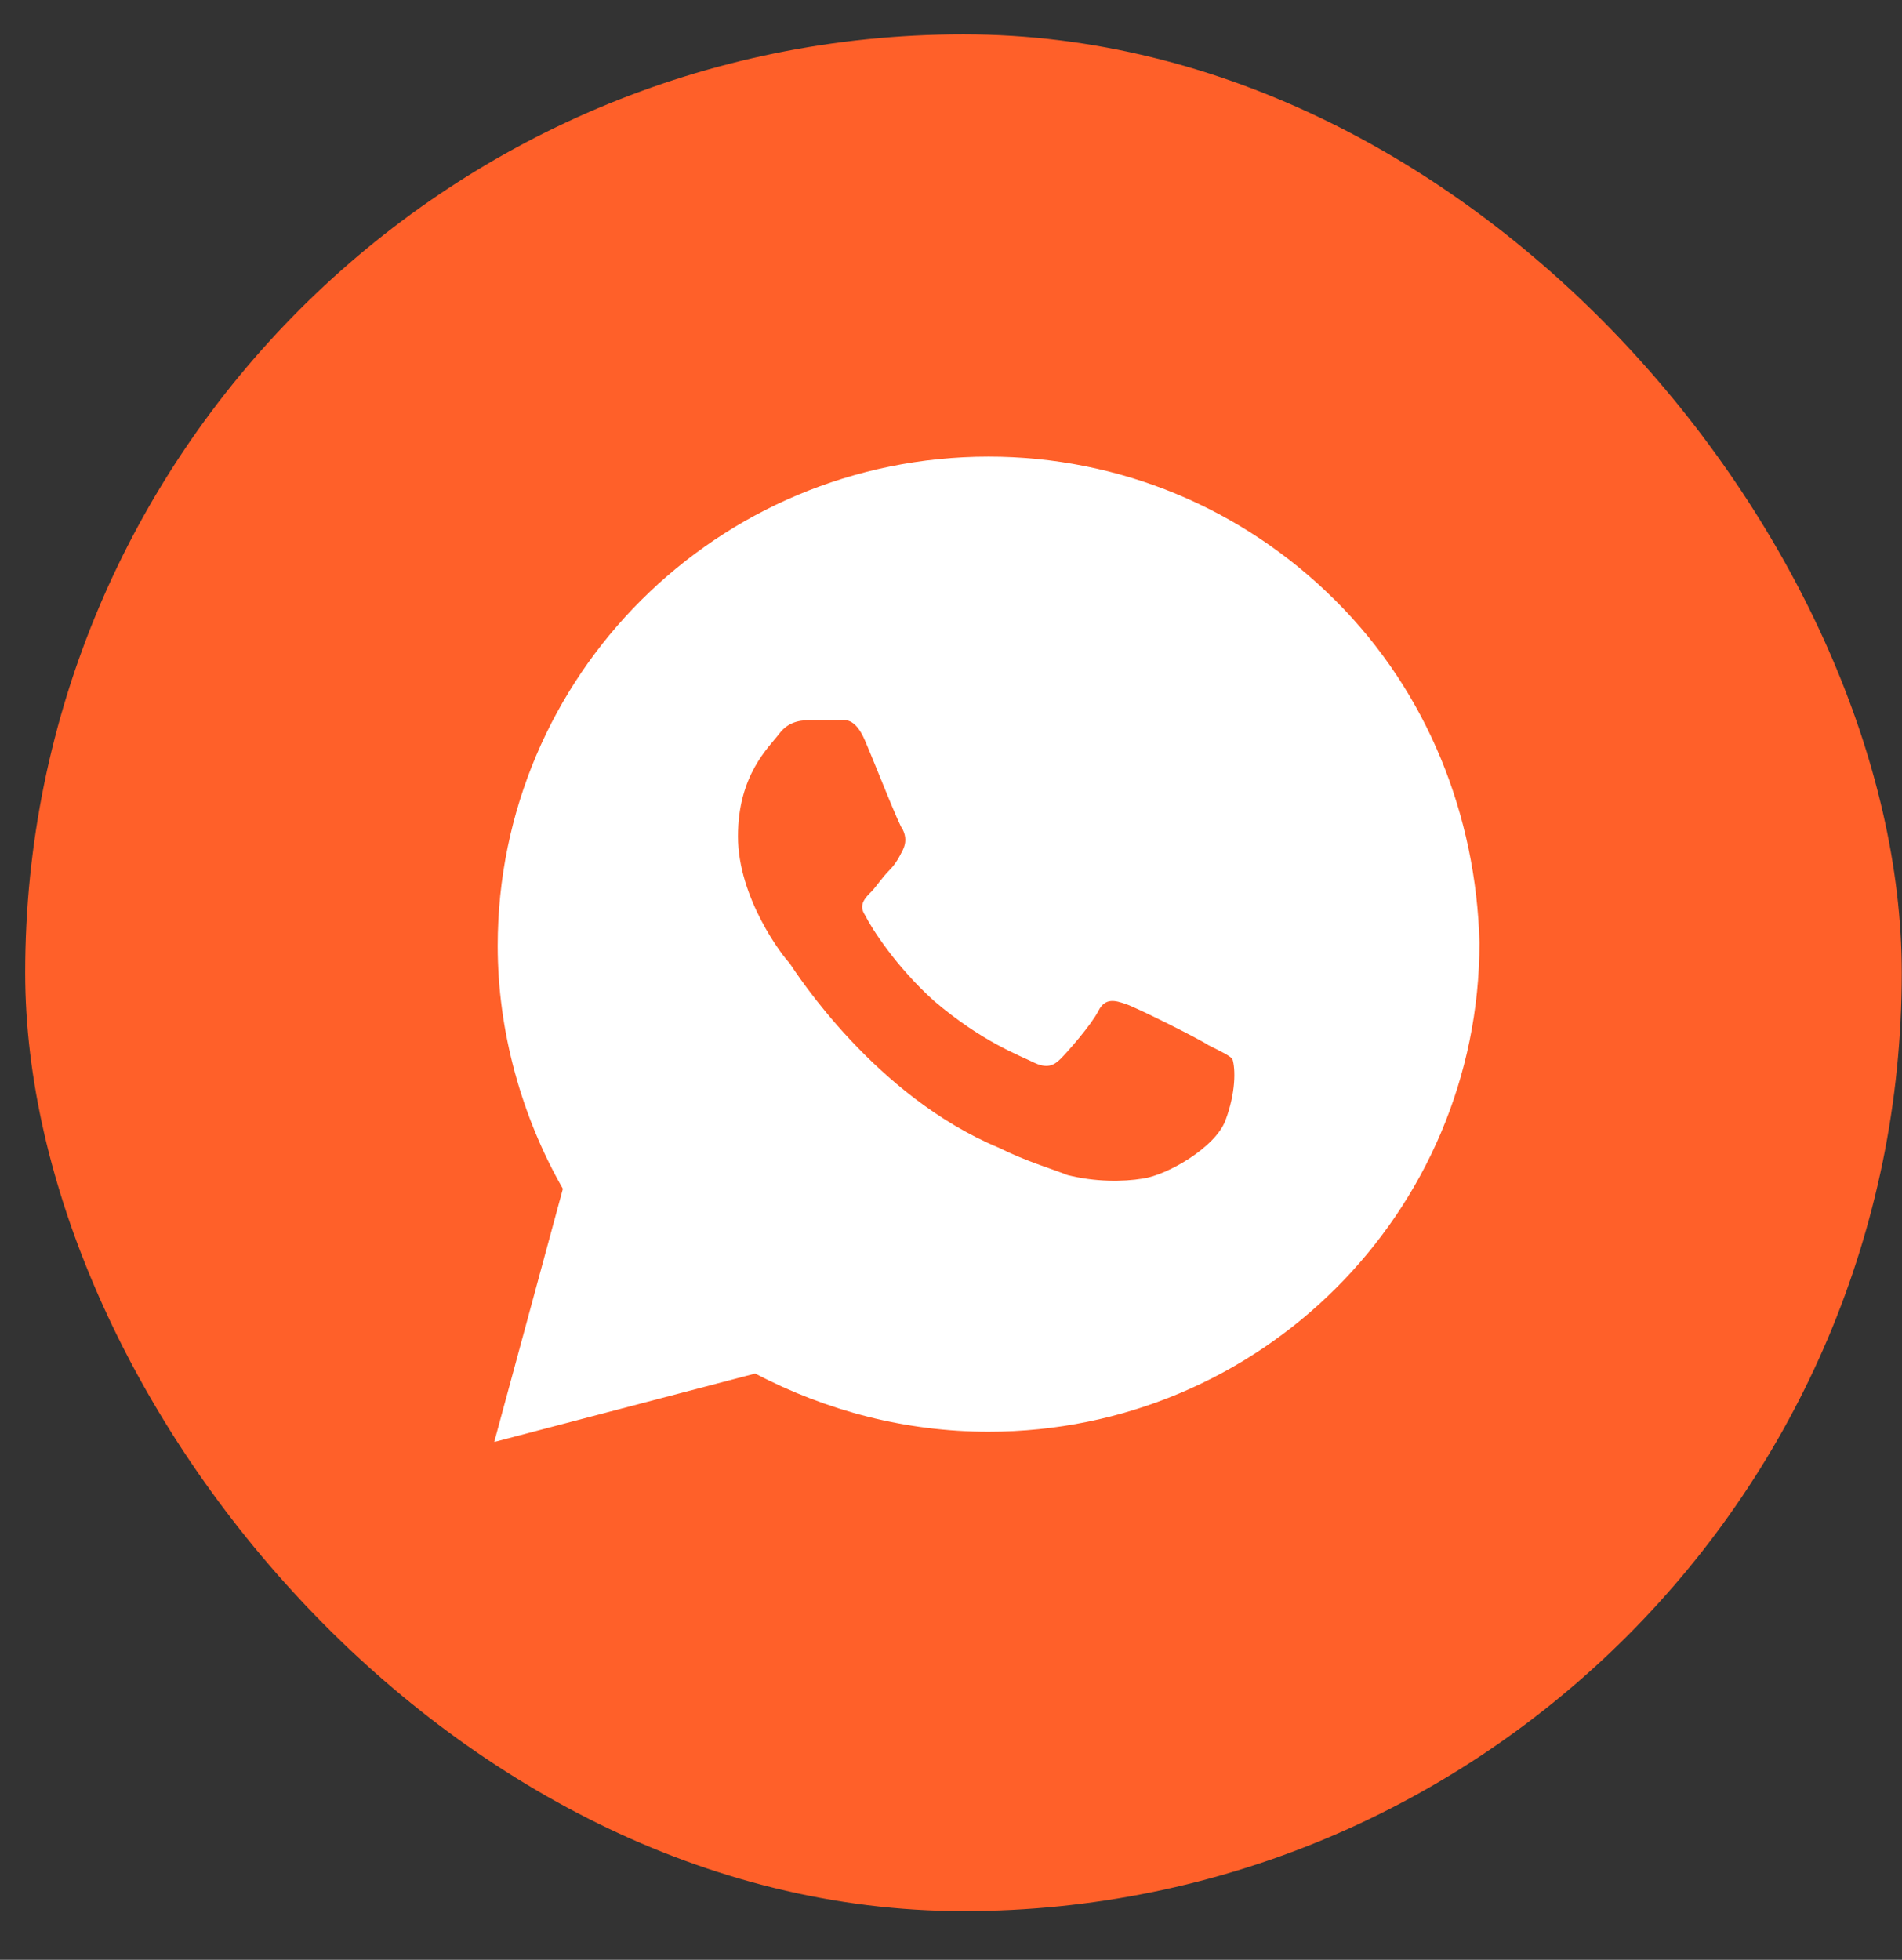
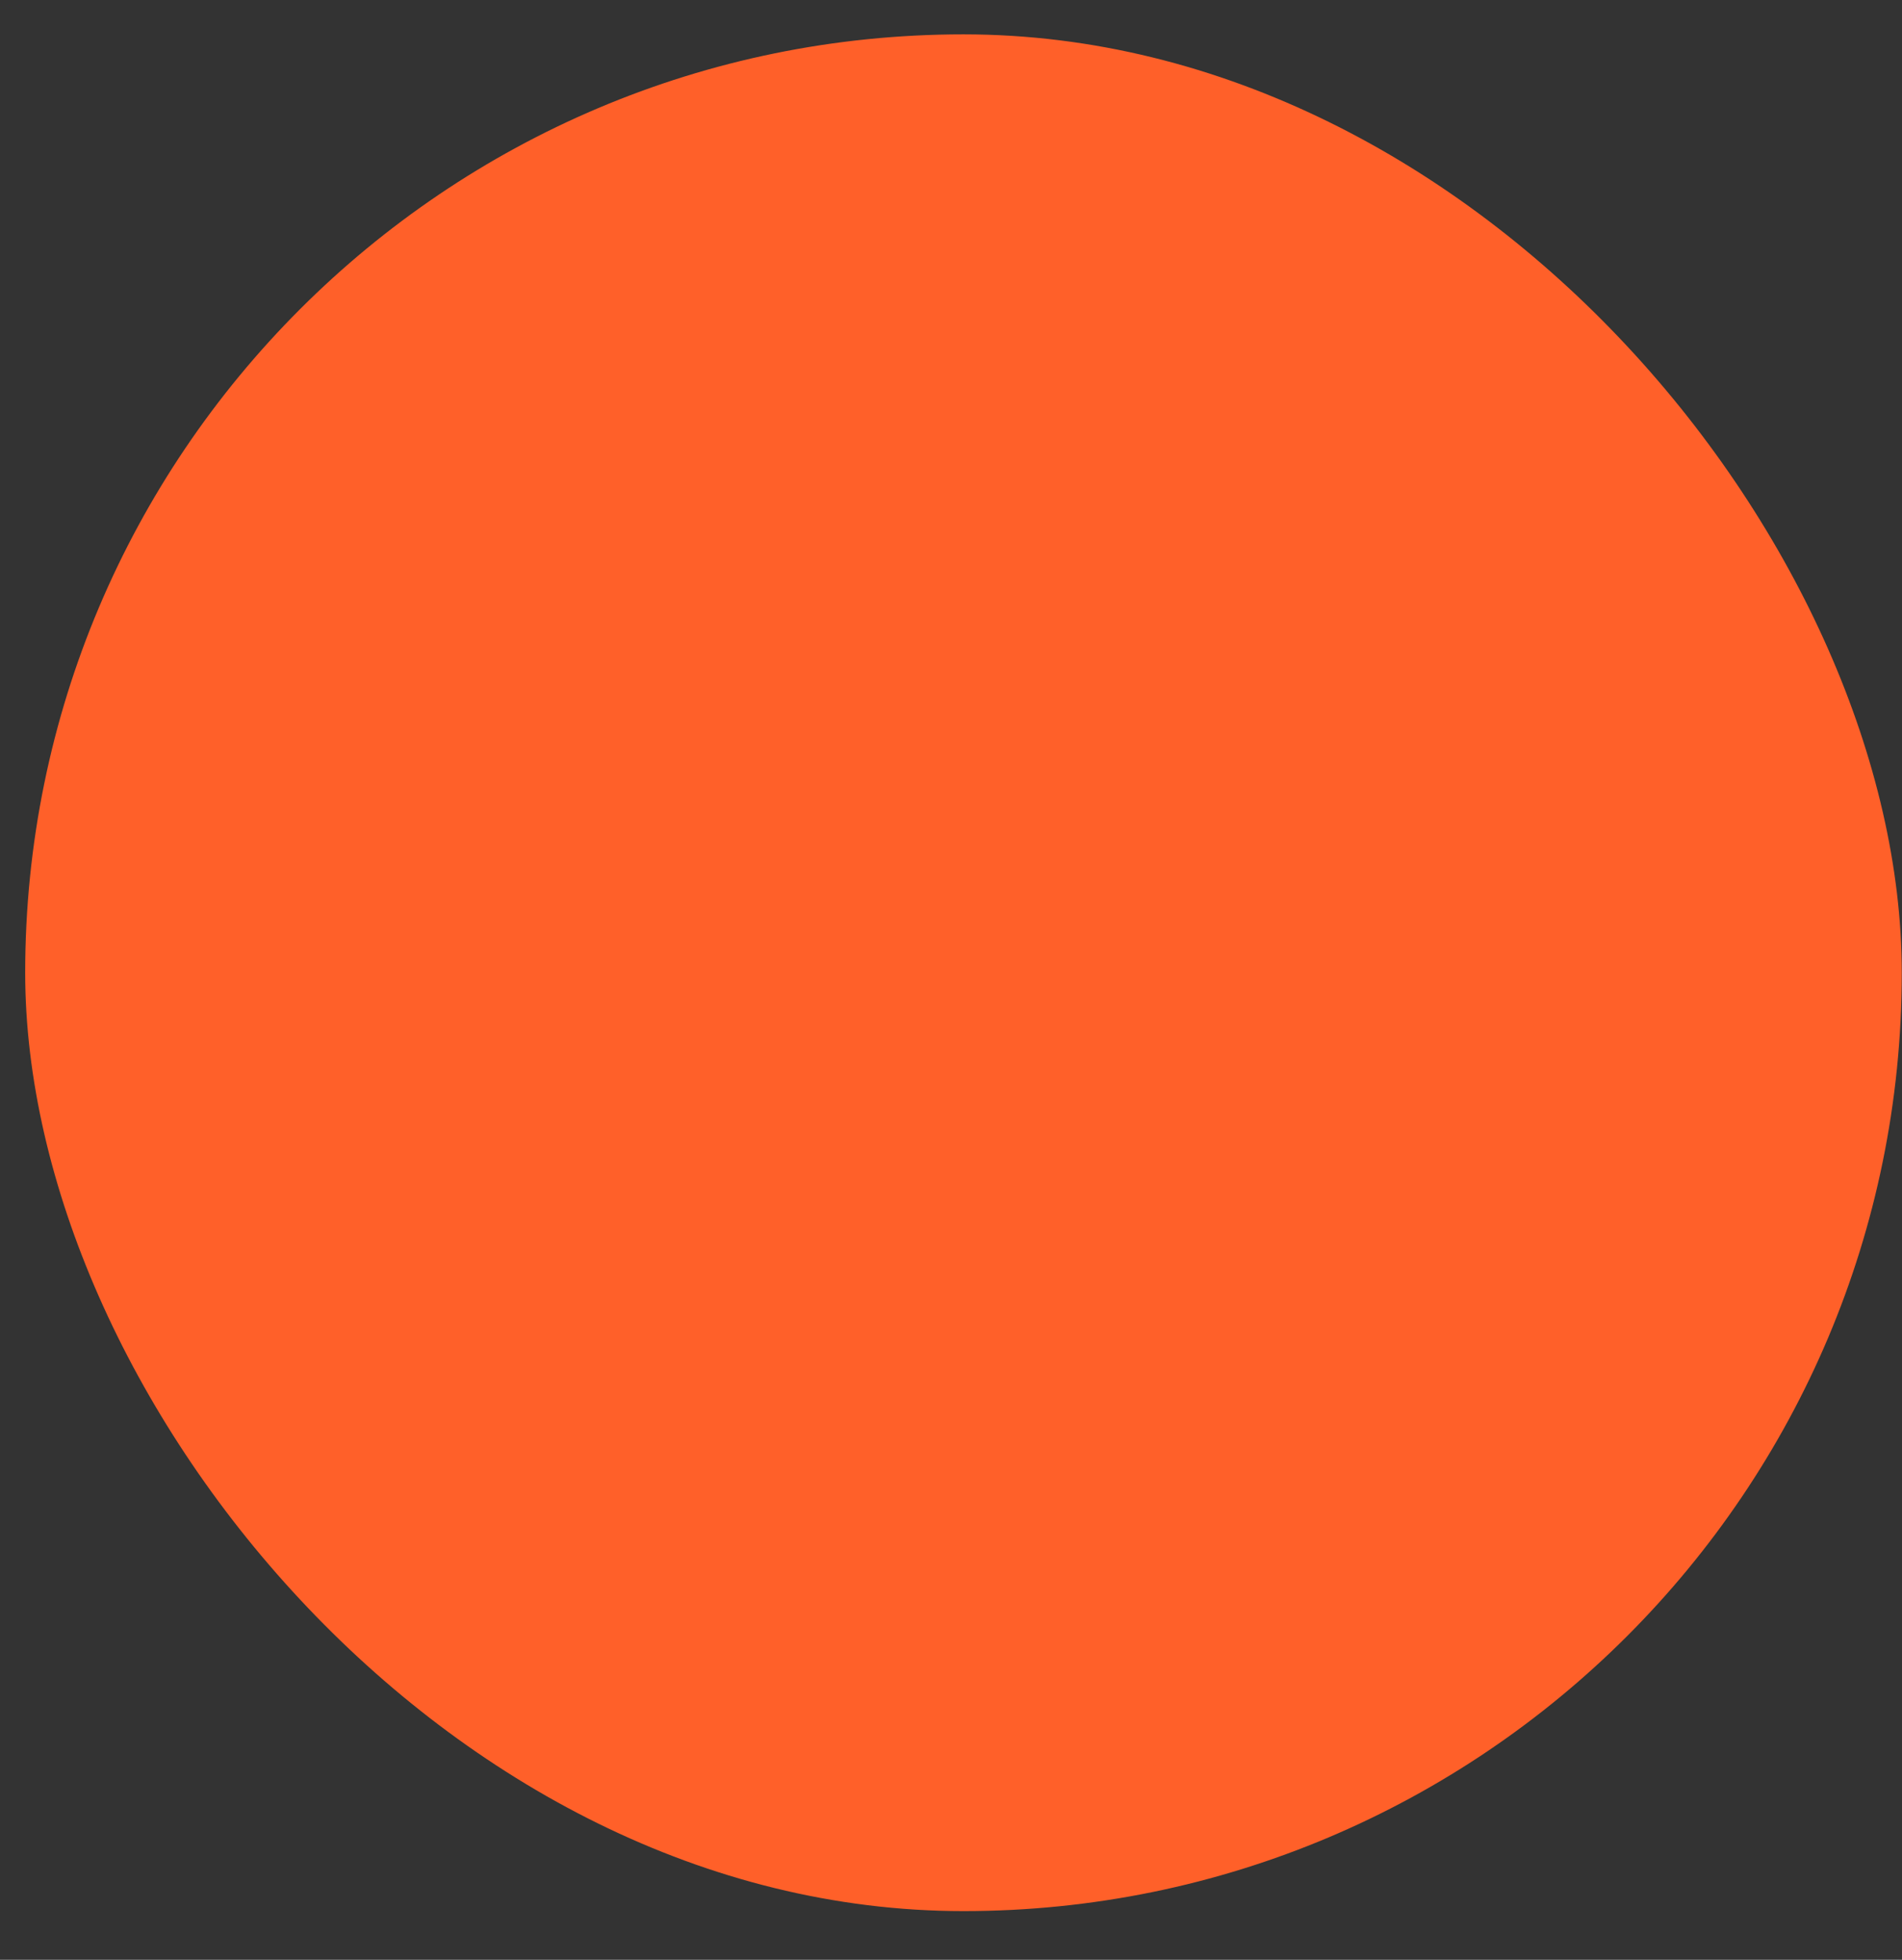
<svg xmlns="http://www.w3.org/2000/svg" width="33" height="34" viewBox="0 0 33 34" fill="none">
  <rect x="0" y="0" width="33" height="34" fill="#333333" stroke="none" />
  <rect x="0.437" y="0.596" width="32.559" height="32.559" rx="16.28" fill="#FF6029" />
-   <path d="M23.167 10.415C21.559 8.812 19.415 7.922 17.152 7.922C12.447 7.922 8.635 11.721 8.635 16.41C8.635 17.893 9.052 19.377 9.766 20.624L8.575 25.016L13.102 23.829C14.352 24.482 15.722 24.838 17.152 24.838C21.857 24.838 25.669 21.039 25.669 16.35C25.609 14.154 24.776 12.018 23.167 10.415ZM21.262 19.437C21.083 19.912 20.249 20.386 19.832 20.446C19.475 20.505 18.998 20.505 18.522 20.386C18.224 20.268 17.807 20.149 17.331 19.912C15.186 19.021 13.816 16.884 13.697 16.706C13.578 16.588 12.804 15.579 12.804 14.51C12.804 13.442 13.34 12.967 13.519 12.73C13.697 12.492 13.936 12.492 14.114 12.492C14.233 12.492 14.412 12.492 14.531 12.492C14.65 12.492 14.829 12.433 15.008 12.848C15.186 13.264 15.603 14.332 15.663 14.392C15.722 14.51 15.722 14.629 15.663 14.748C15.603 14.867 15.544 14.985 15.425 15.104C15.306 15.223 15.186 15.401 15.127 15.46C15.008 15.579 14.889 15.697 15.008 15.876C15.127 16.113 15.544 16.766 16.199 17.359C17.033 18.072 17.688 18.309 17.926 18.428C18.164 18.546 18.284 18.487 18.403 18.368C18.522 18.25 18.939 17.775 19.058 17.537C19.177 17.3 19.356 17.359 19.534 17.419C19.713 17.478 20.785 18.012 20.964 18.131C21.202 18.25 21.321 18.309 21.381 18.368C21.44 18.546 21.44 18.962 21.262 19.437Z" fill="white" />
</svg>